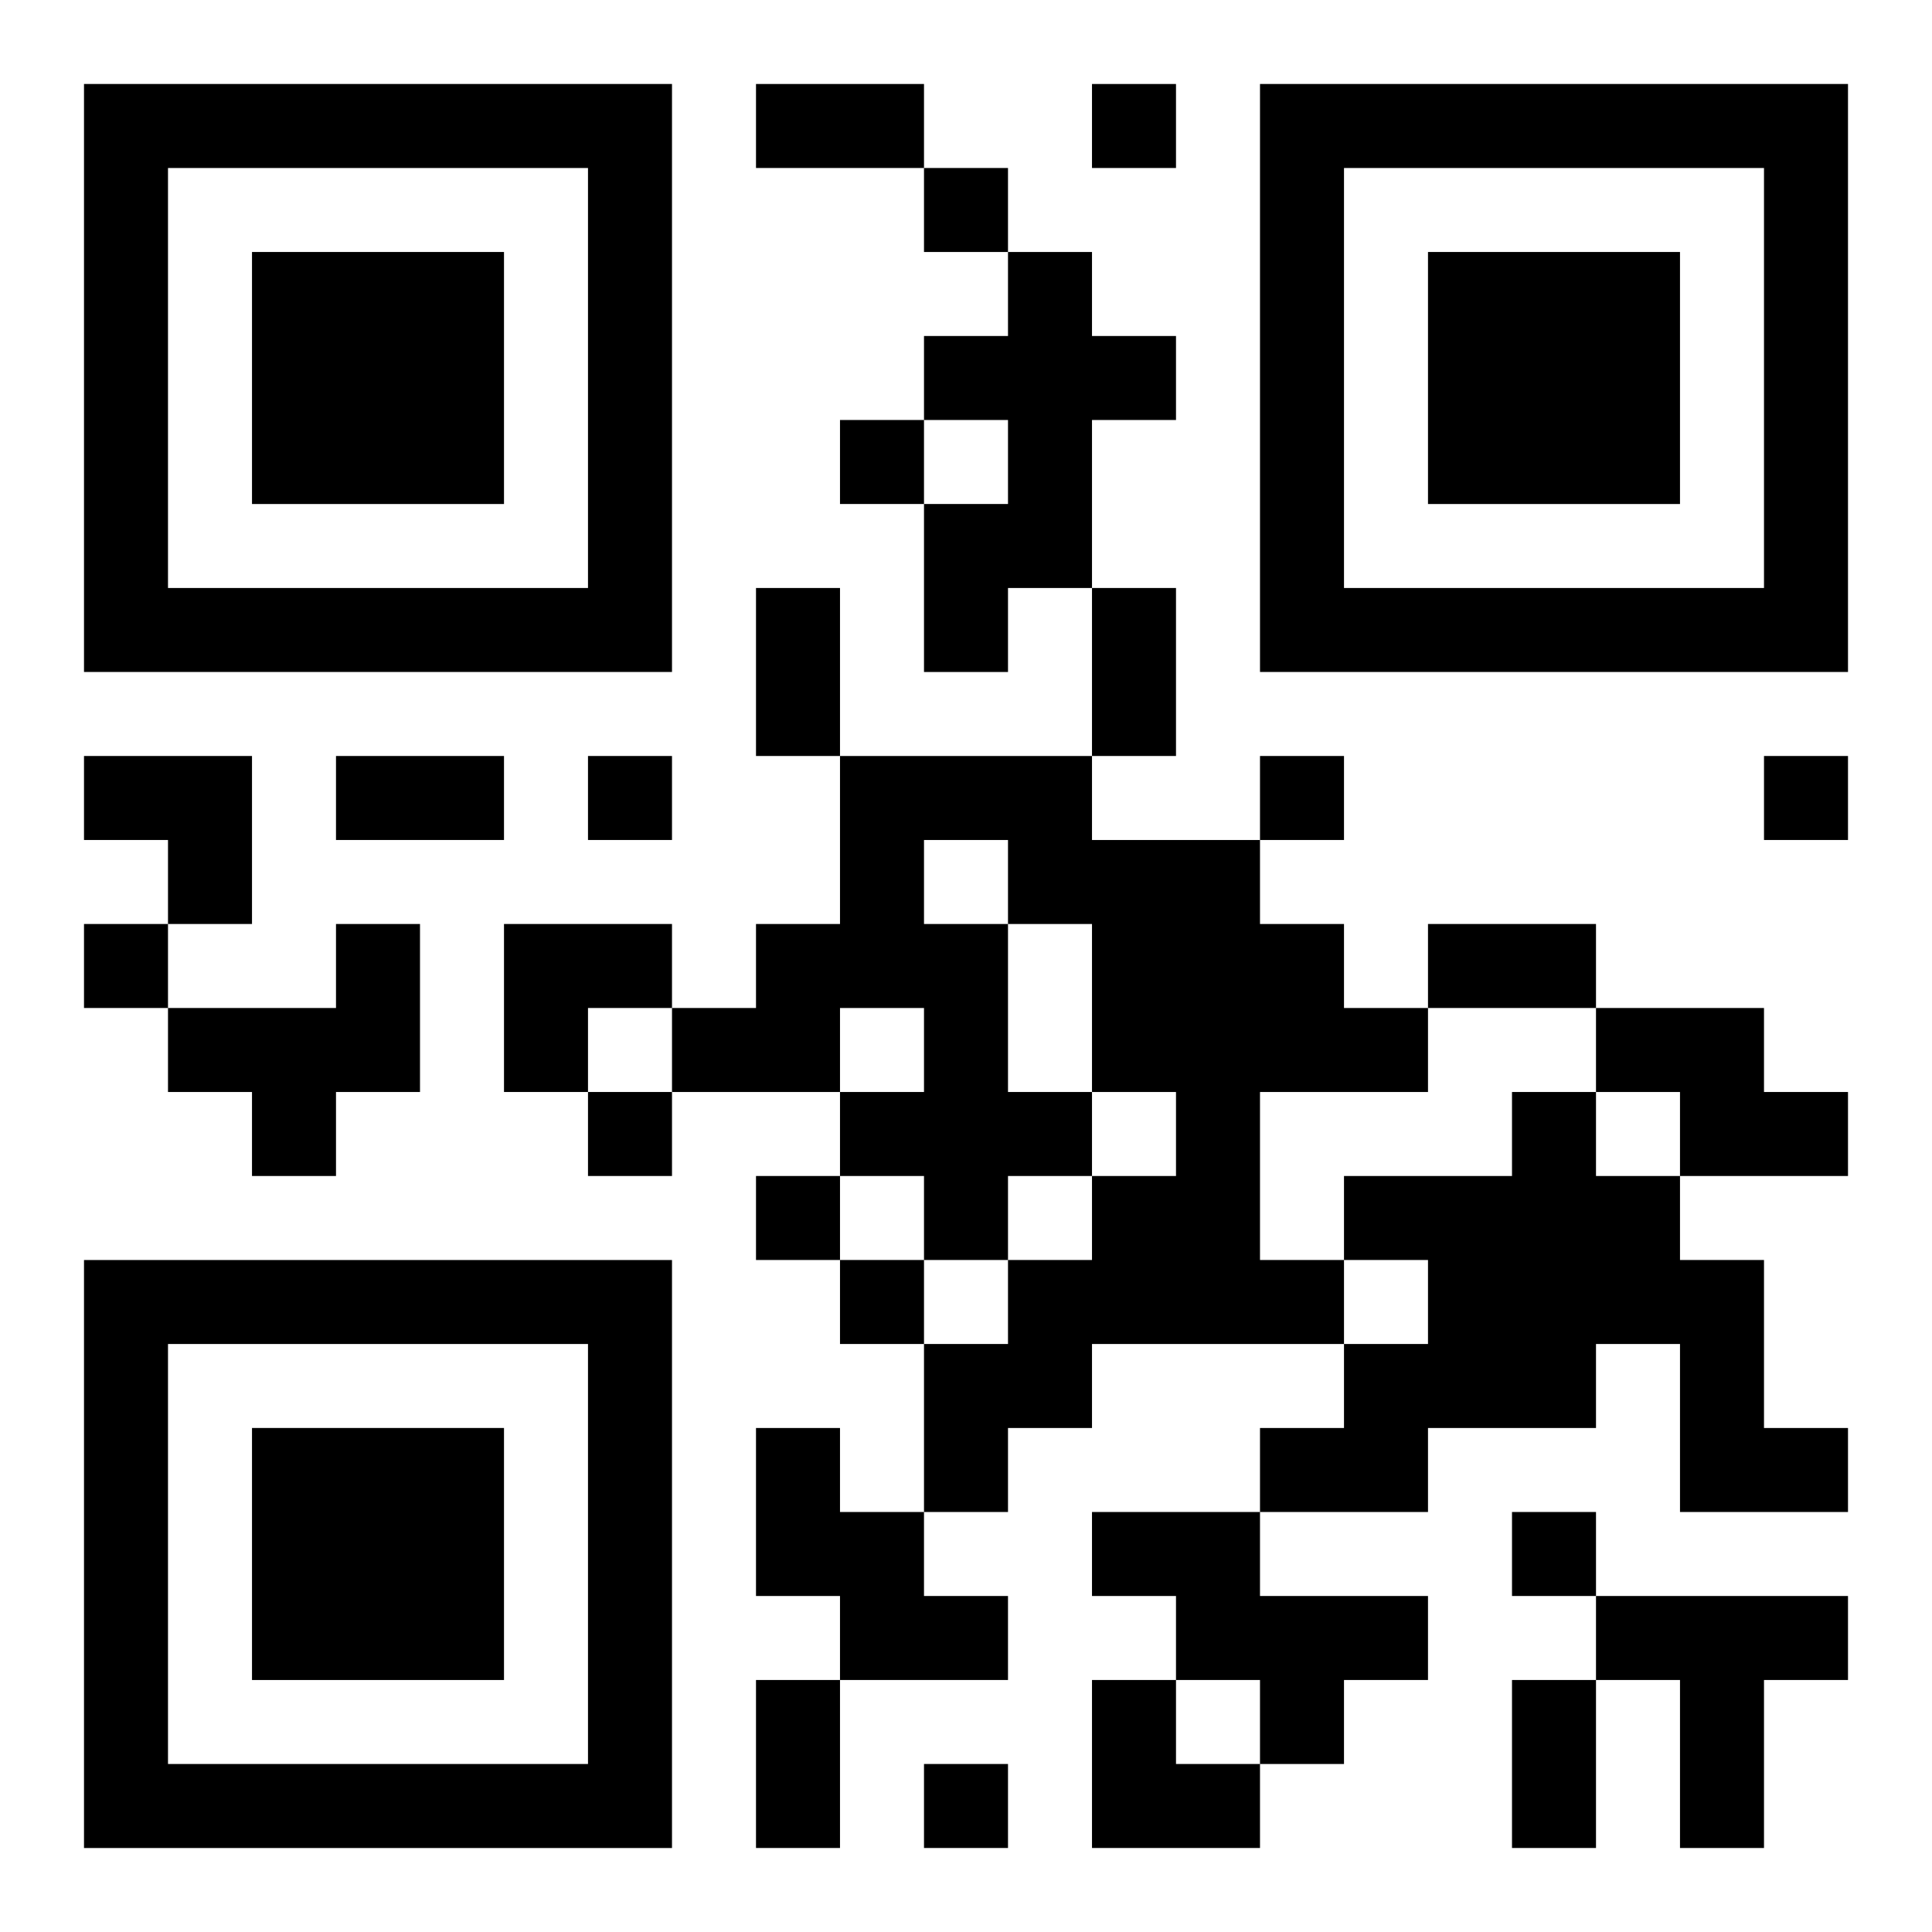
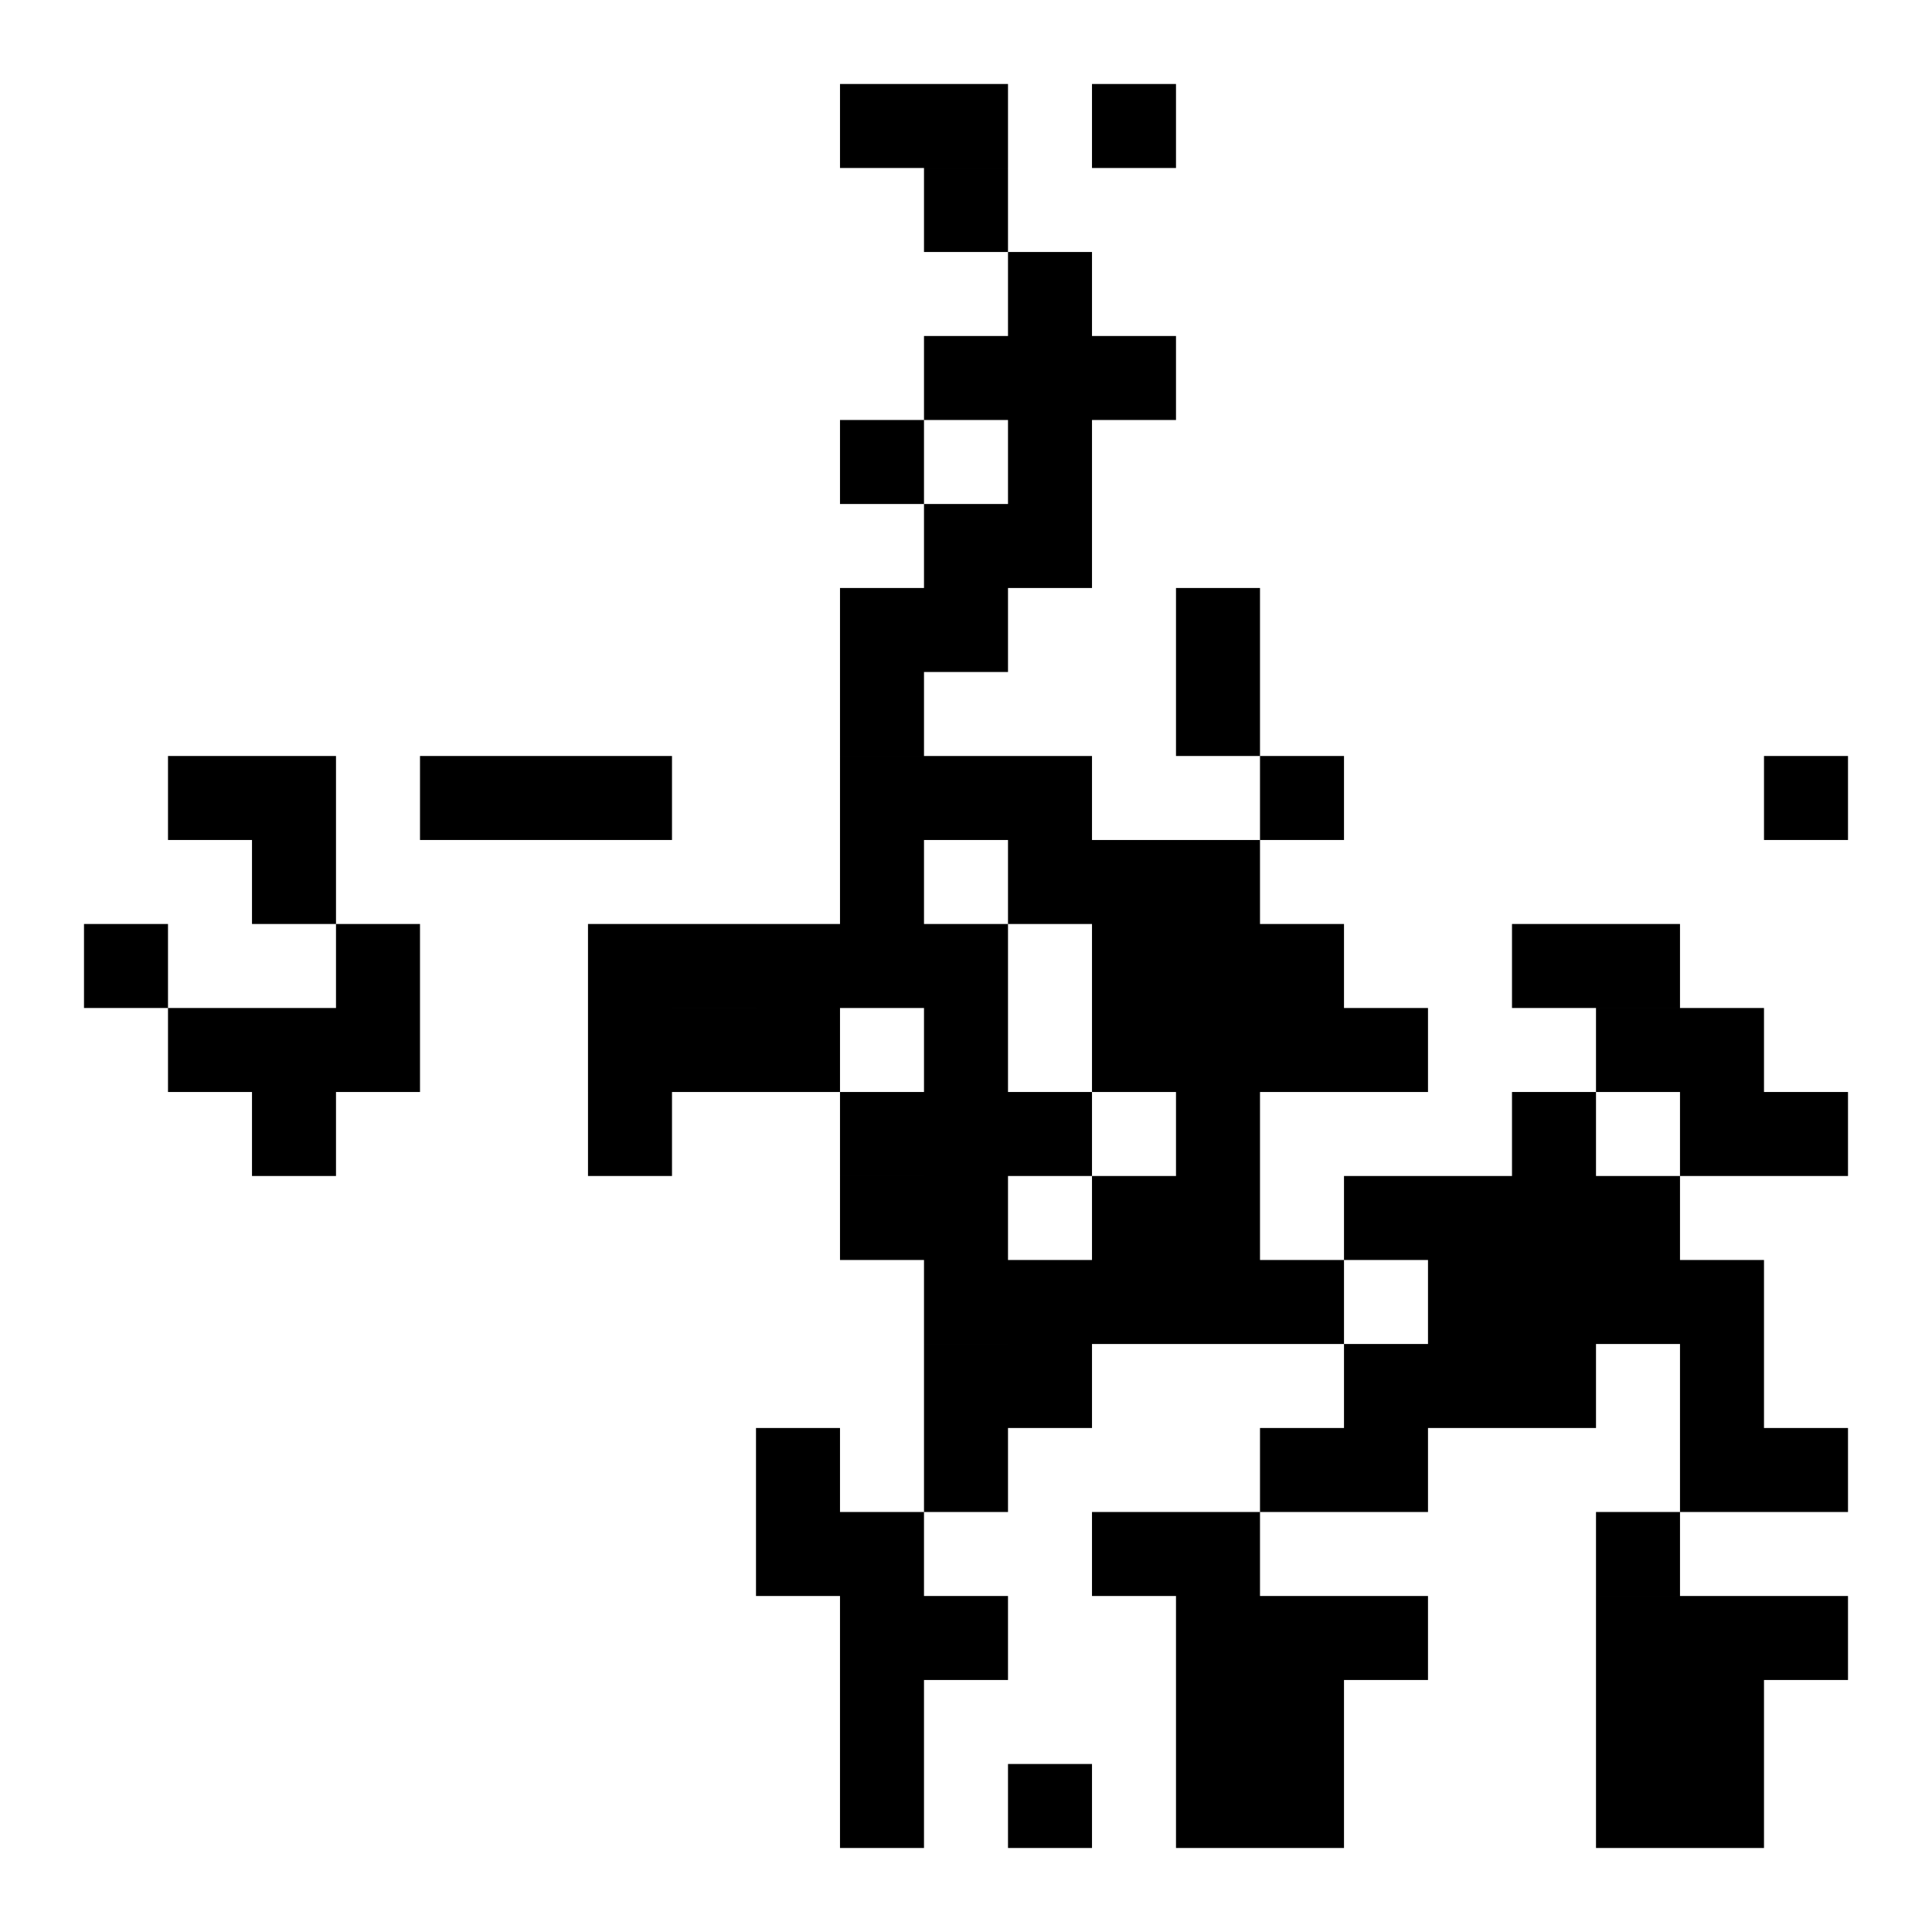
<svg xmlns="http://www.w3.org/2000/svg" xmlns:xlink="http://www.w3.org/1999/xlink" width="250" height="250" baseProfile="full" version="1.1" viewBox="-1 -1 23 23">
  <symbol id="a">
-     <path d="m0 7v7h7v-7h-7zm1 1h5v5h-5v-5zm1 1v3h3v-3h-3z" />
-   </symbol>
+     </symbol>
  <use y="-7" xlink:href="#a" />
  <use y="7" xlink:href="#a" />
  <use x="14" y="-7" xlink:href="#a" />
-   <path d="m11 2h1v1h1v1h-1v2h-1v1h-1v-2h1v-1h-1v-1h1v-1m-2 6h3v1h2v1h1v1h1v1h-2v2h1v1h-3v1h-1v1h-1v-2h1v-1h1v-1h1v-1h-1v1h-1v1h-1v-1h-1v-1h1v-1h-1v1h-2v-1h1v-1h1v-2m1 1v1h1v2h1v-2h-1v-1h-1m-7 1h1v2h-1v1h-1v-1h-1v-1h2v-1m15 1h2v1h1v1h-2v-1h-1v-1m-1 1h1v1h1v1h1v2h1v1h-2v-2h-1v1h-2v1h-2v-1h1v-1h1v-1h-1v-1h2v-1m-9 4h1v1h1v1h1v1h-2v-1h-1v-2m4 1h2v1h2v1h-1v1h-1v-1h-1v-1h-1v-1m6 1h3v1h-1v2h-1v-2h-1v-1m-6-18v1h1v-1h-1m-2 1v1h1v-1h-1m-1 3v1h1v-1h-1m-3 4v1h1v-1h-1m8 0v1h1v-1h-1m6 0v1h1v-1h-1m-20 2v1h1v-1h-1m6 2v1h1v-1h-1m2 1v1h1v-1h-1m1 1v1h1v-1h-1m8 3v1h1v-1h-1m-7 3v1h1v-1h-1m-2-20h2v1h-2v-1m0 6h1v2h-1v-2m4 0h1v2h-1v-2m-9 2h2v1h-2v-1m13 2h2v1h-2v-1m-8 9h1v2h-1v-2m9 0h1v2h-1v-2m-17-11h2v2h-1v-1h-1zm5 2h2v1h-1v1h-1zm7 9h1v1h1v1h-2z" />
+   <path d="m11 2h1v1h1v1h-1v2h-1v1h-1v-2h1v-1h-1v-1h1v-1m-2 6h3v1h2v1h1v1h1v1h-2v2h1v1h-3v1h-1v1h-1v-2h1v-1h1v-1h1v-1h-1v1h-1v1h-1v-1h-1v-1h1v-1h-1v1h-2v-1h1v-1h1v-2m1 1v1h1v2h1v-2h-1v-1h-1m-7 1h1v2h-1v1h-1v-1h-1v-1h2v-1m15 1h2v1h1v1h-2v-1h-1v-1m-1 1h1v1h1v1h1v2h1v1h-2v-2h-1v1h-2v1h-2v-1h1v-1h1v-1h-1v-1h2v-1m-9 4h1v1h1v1h1v1h-2v-1h-1v-2m4 1h2v1h2v1h-1v1h-1v-1h-1v-1h-1v-1m6 1h3v1h-1v2h-1v-2h-1v-1m-6-18v1h1v-1h-1m-2 1v1h1v-1h-1m-1 3v1h1v-1h-1m-3 4v1h1v-1h-1m8 0v1h1v-1h-1m6 0v1h1v-1h-1m-20 2v1h1v-1h-1m6 2v1h1v-1m2 1v1h1v-1h-1m1 1v1h1v-1h-1m8 3v1h1v-1h-1m-7 3v1h1v-1h-1m-2-20h2v1h-2v-1m0 6h1v2h-1v-2m4 0h1v2h-1v-2m-9 2h2v1h-2v-1m13 2h2v1h-2v-1m-8 9h1v2h-1v-2m9 0h1v2h-1v-2m-17-11h2v2h-1v-1h-1zm5 2h2v1h-1v1h-1zm7 9h1v1h1v1h-2z" />
</svg>